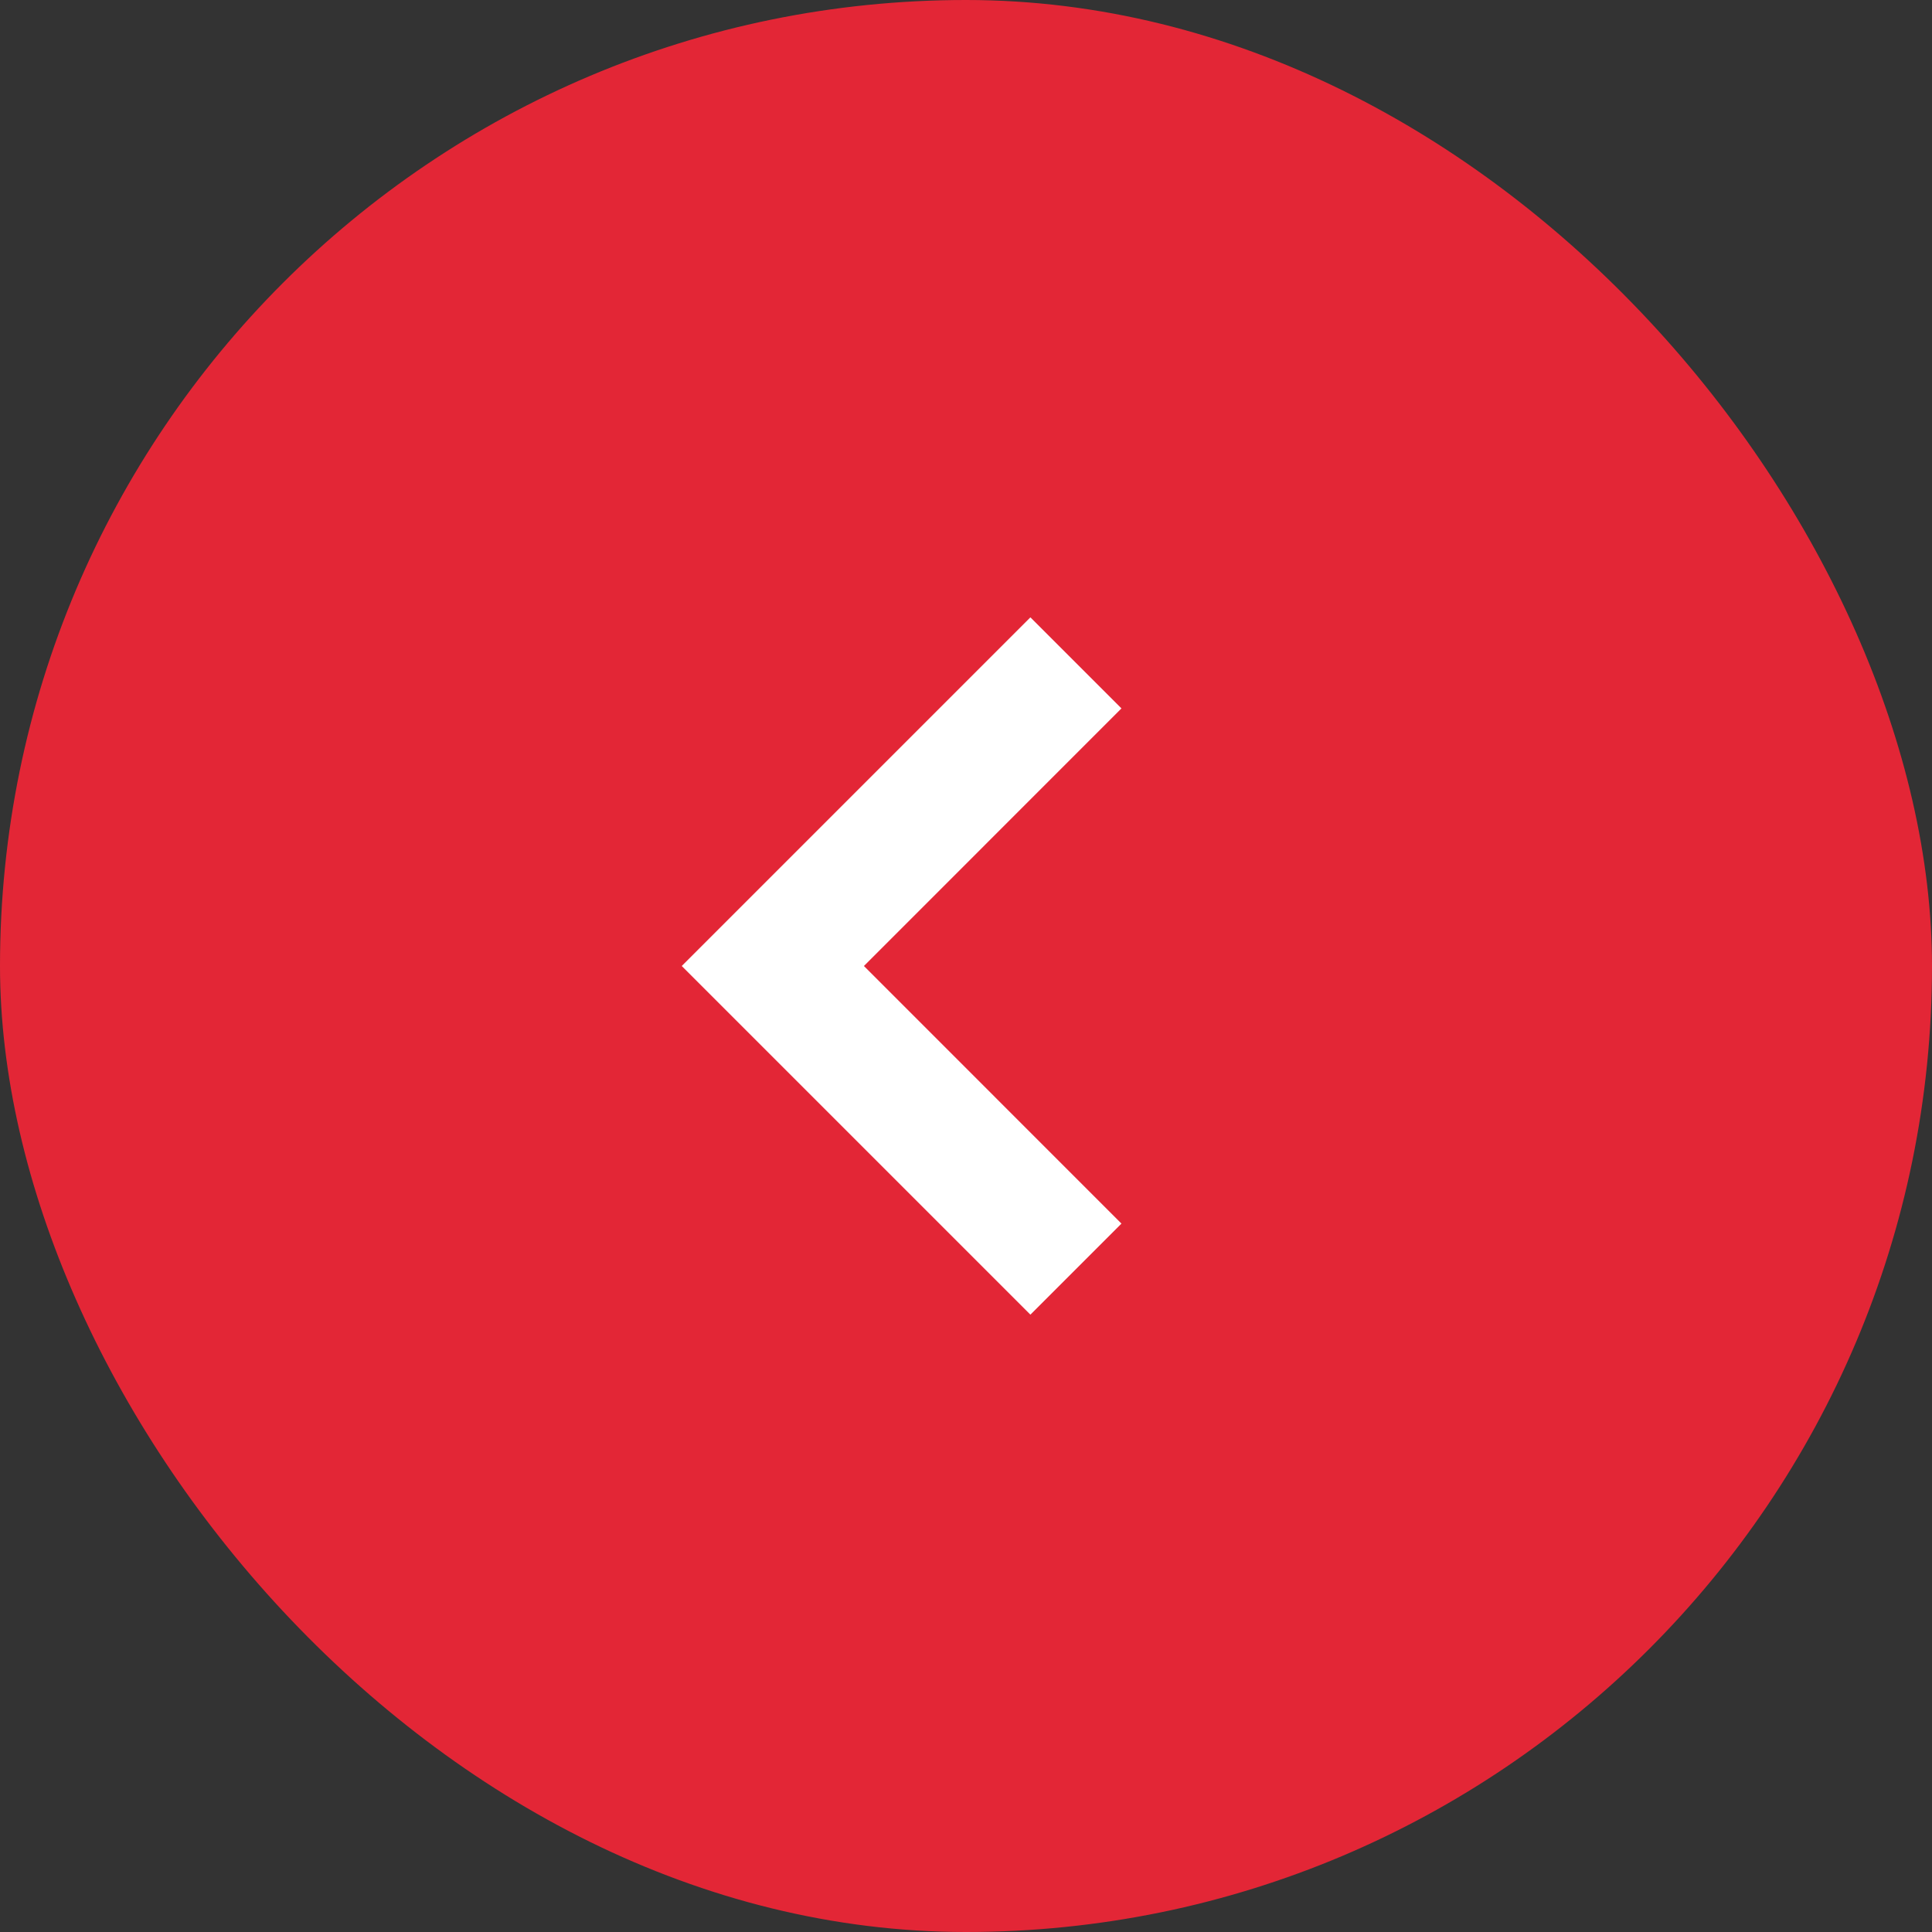
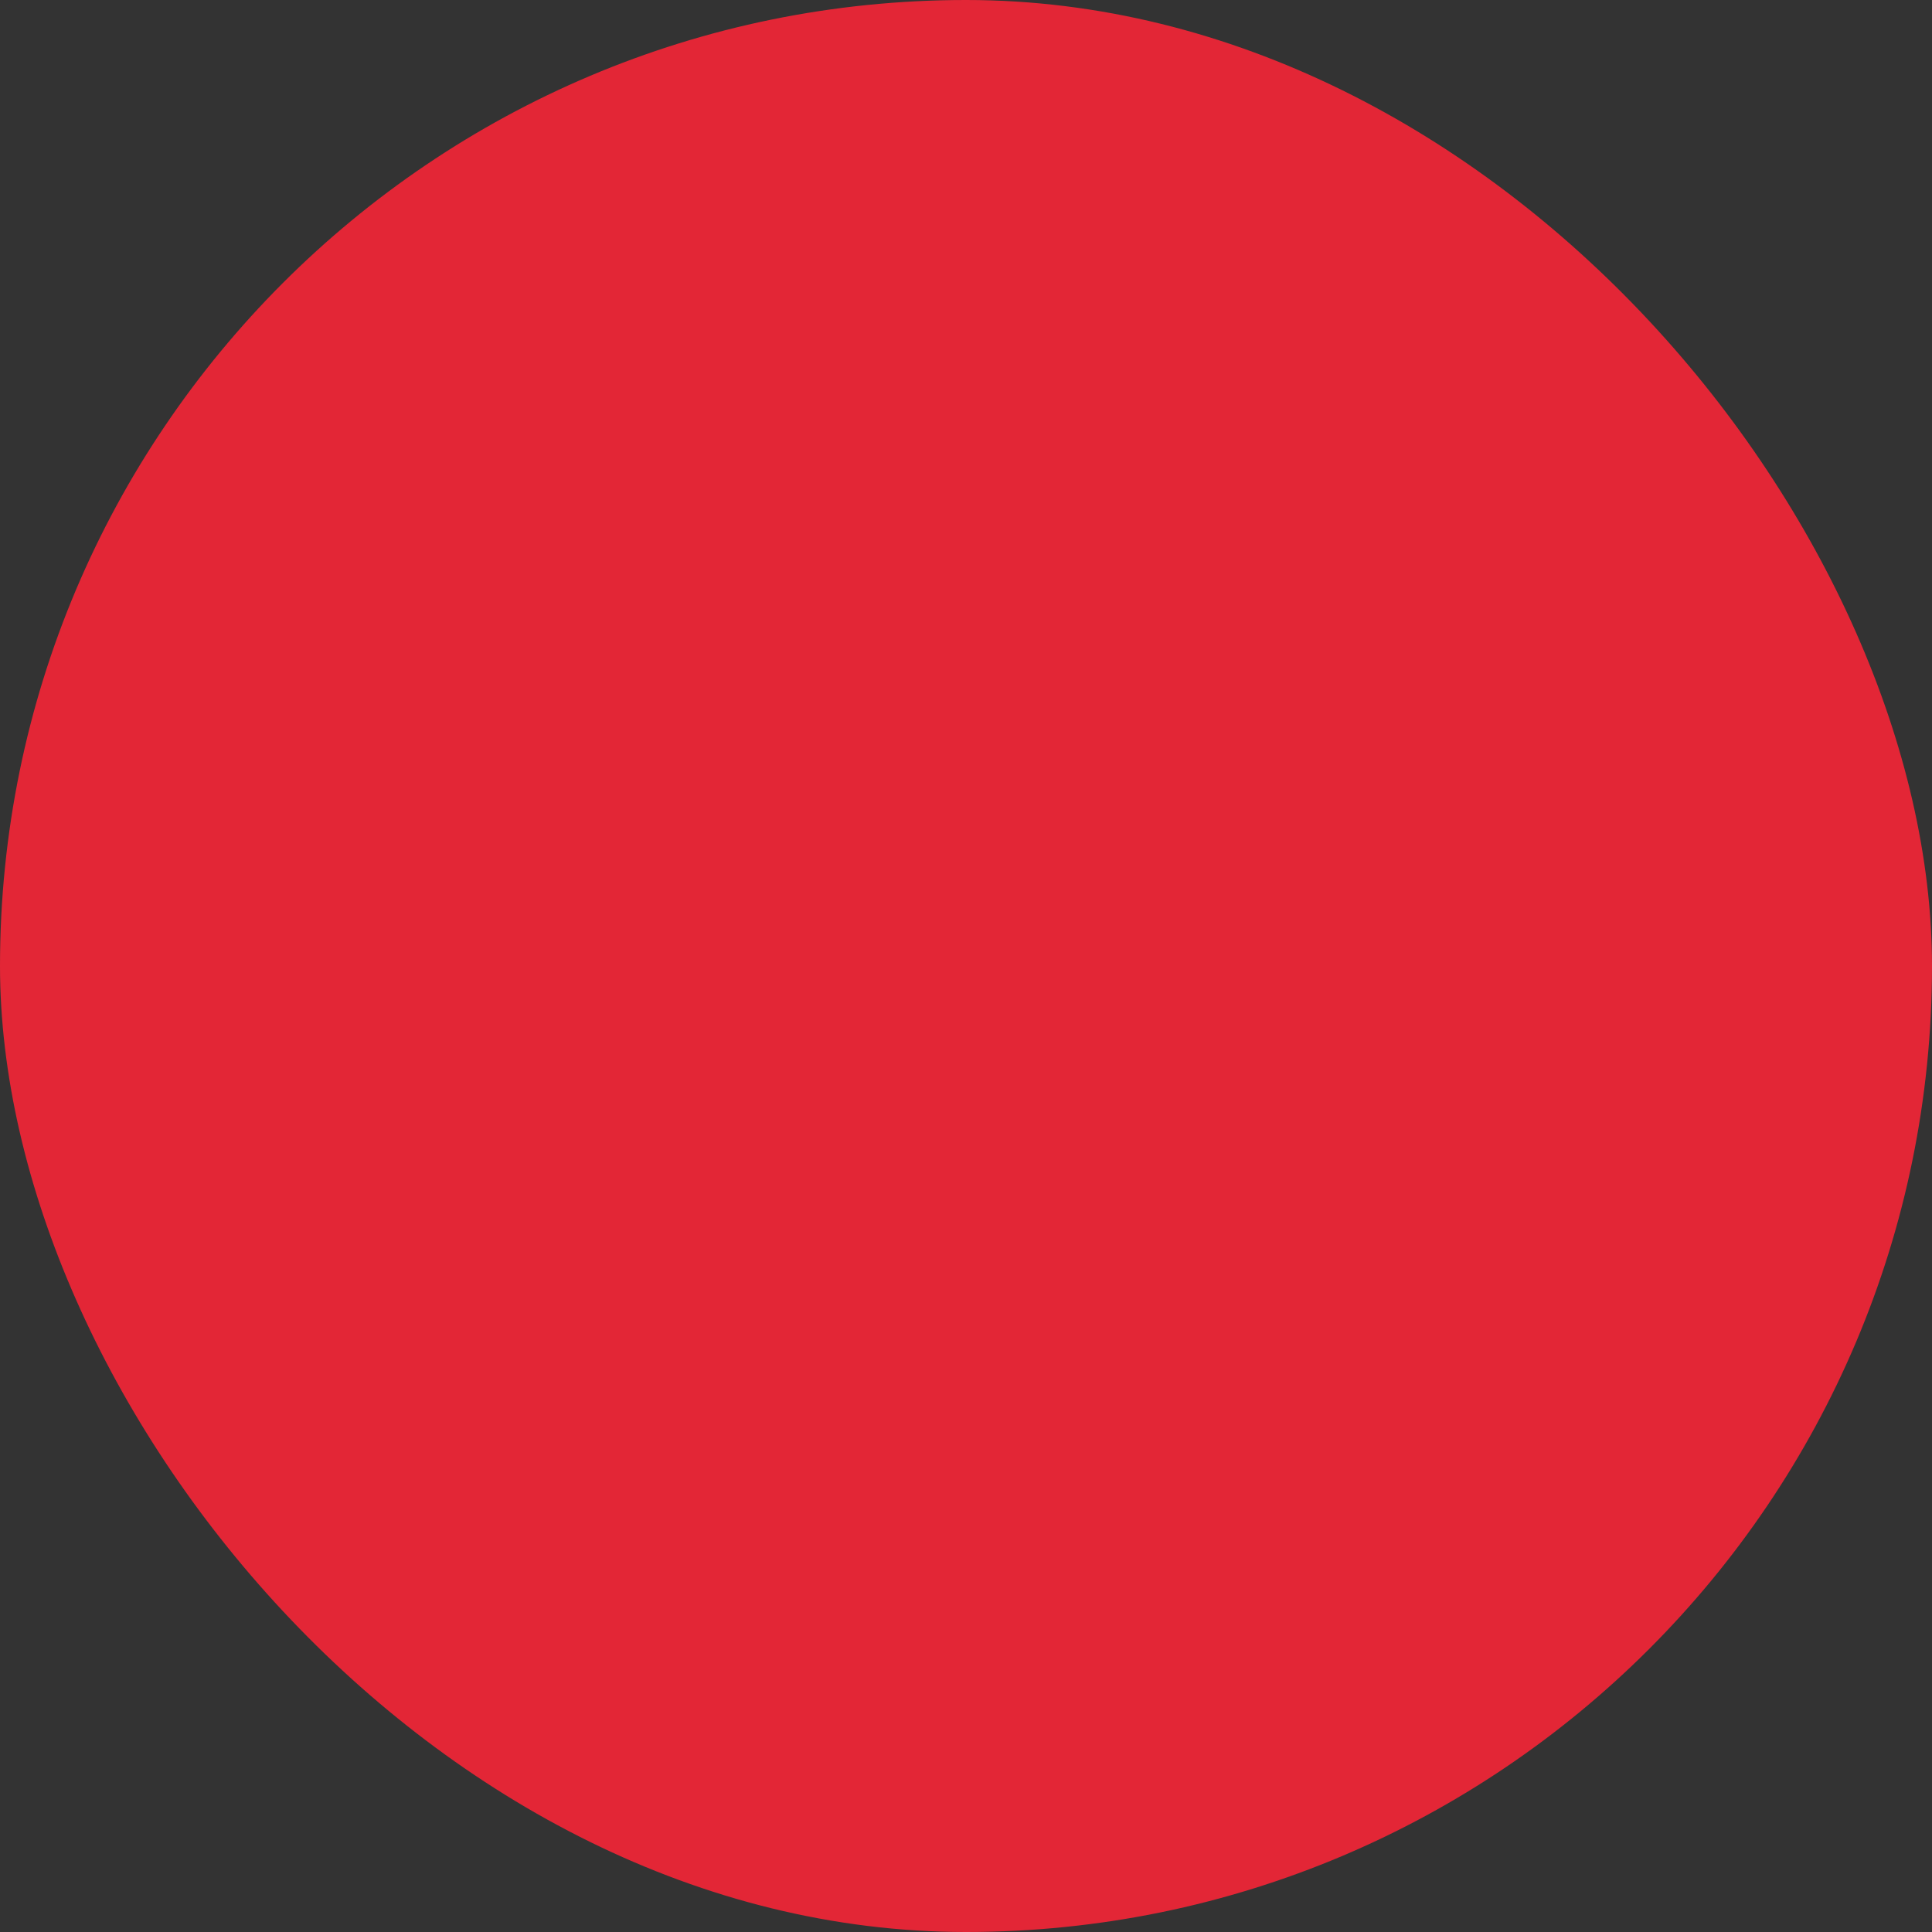
<svg xmlns="http://www.w3.org/2000/svg" width="24" height="24" viewBox="0 0 24 24" fill="none">
  <rect x="0" y="0" width="24" height="24" fill="#333333" stroke="none" />
  <rect width="24" height="24" rx="12" fill="#E32636" />
-   <path fill-rule="evenodd" clip-rule="evenodd" d="M13.931 8.8L10.732 12L13.931 15.2L12.8 16.331L8.469 12L12.8 7.669L13.931 8.8Z" fill="white" />
</svg>